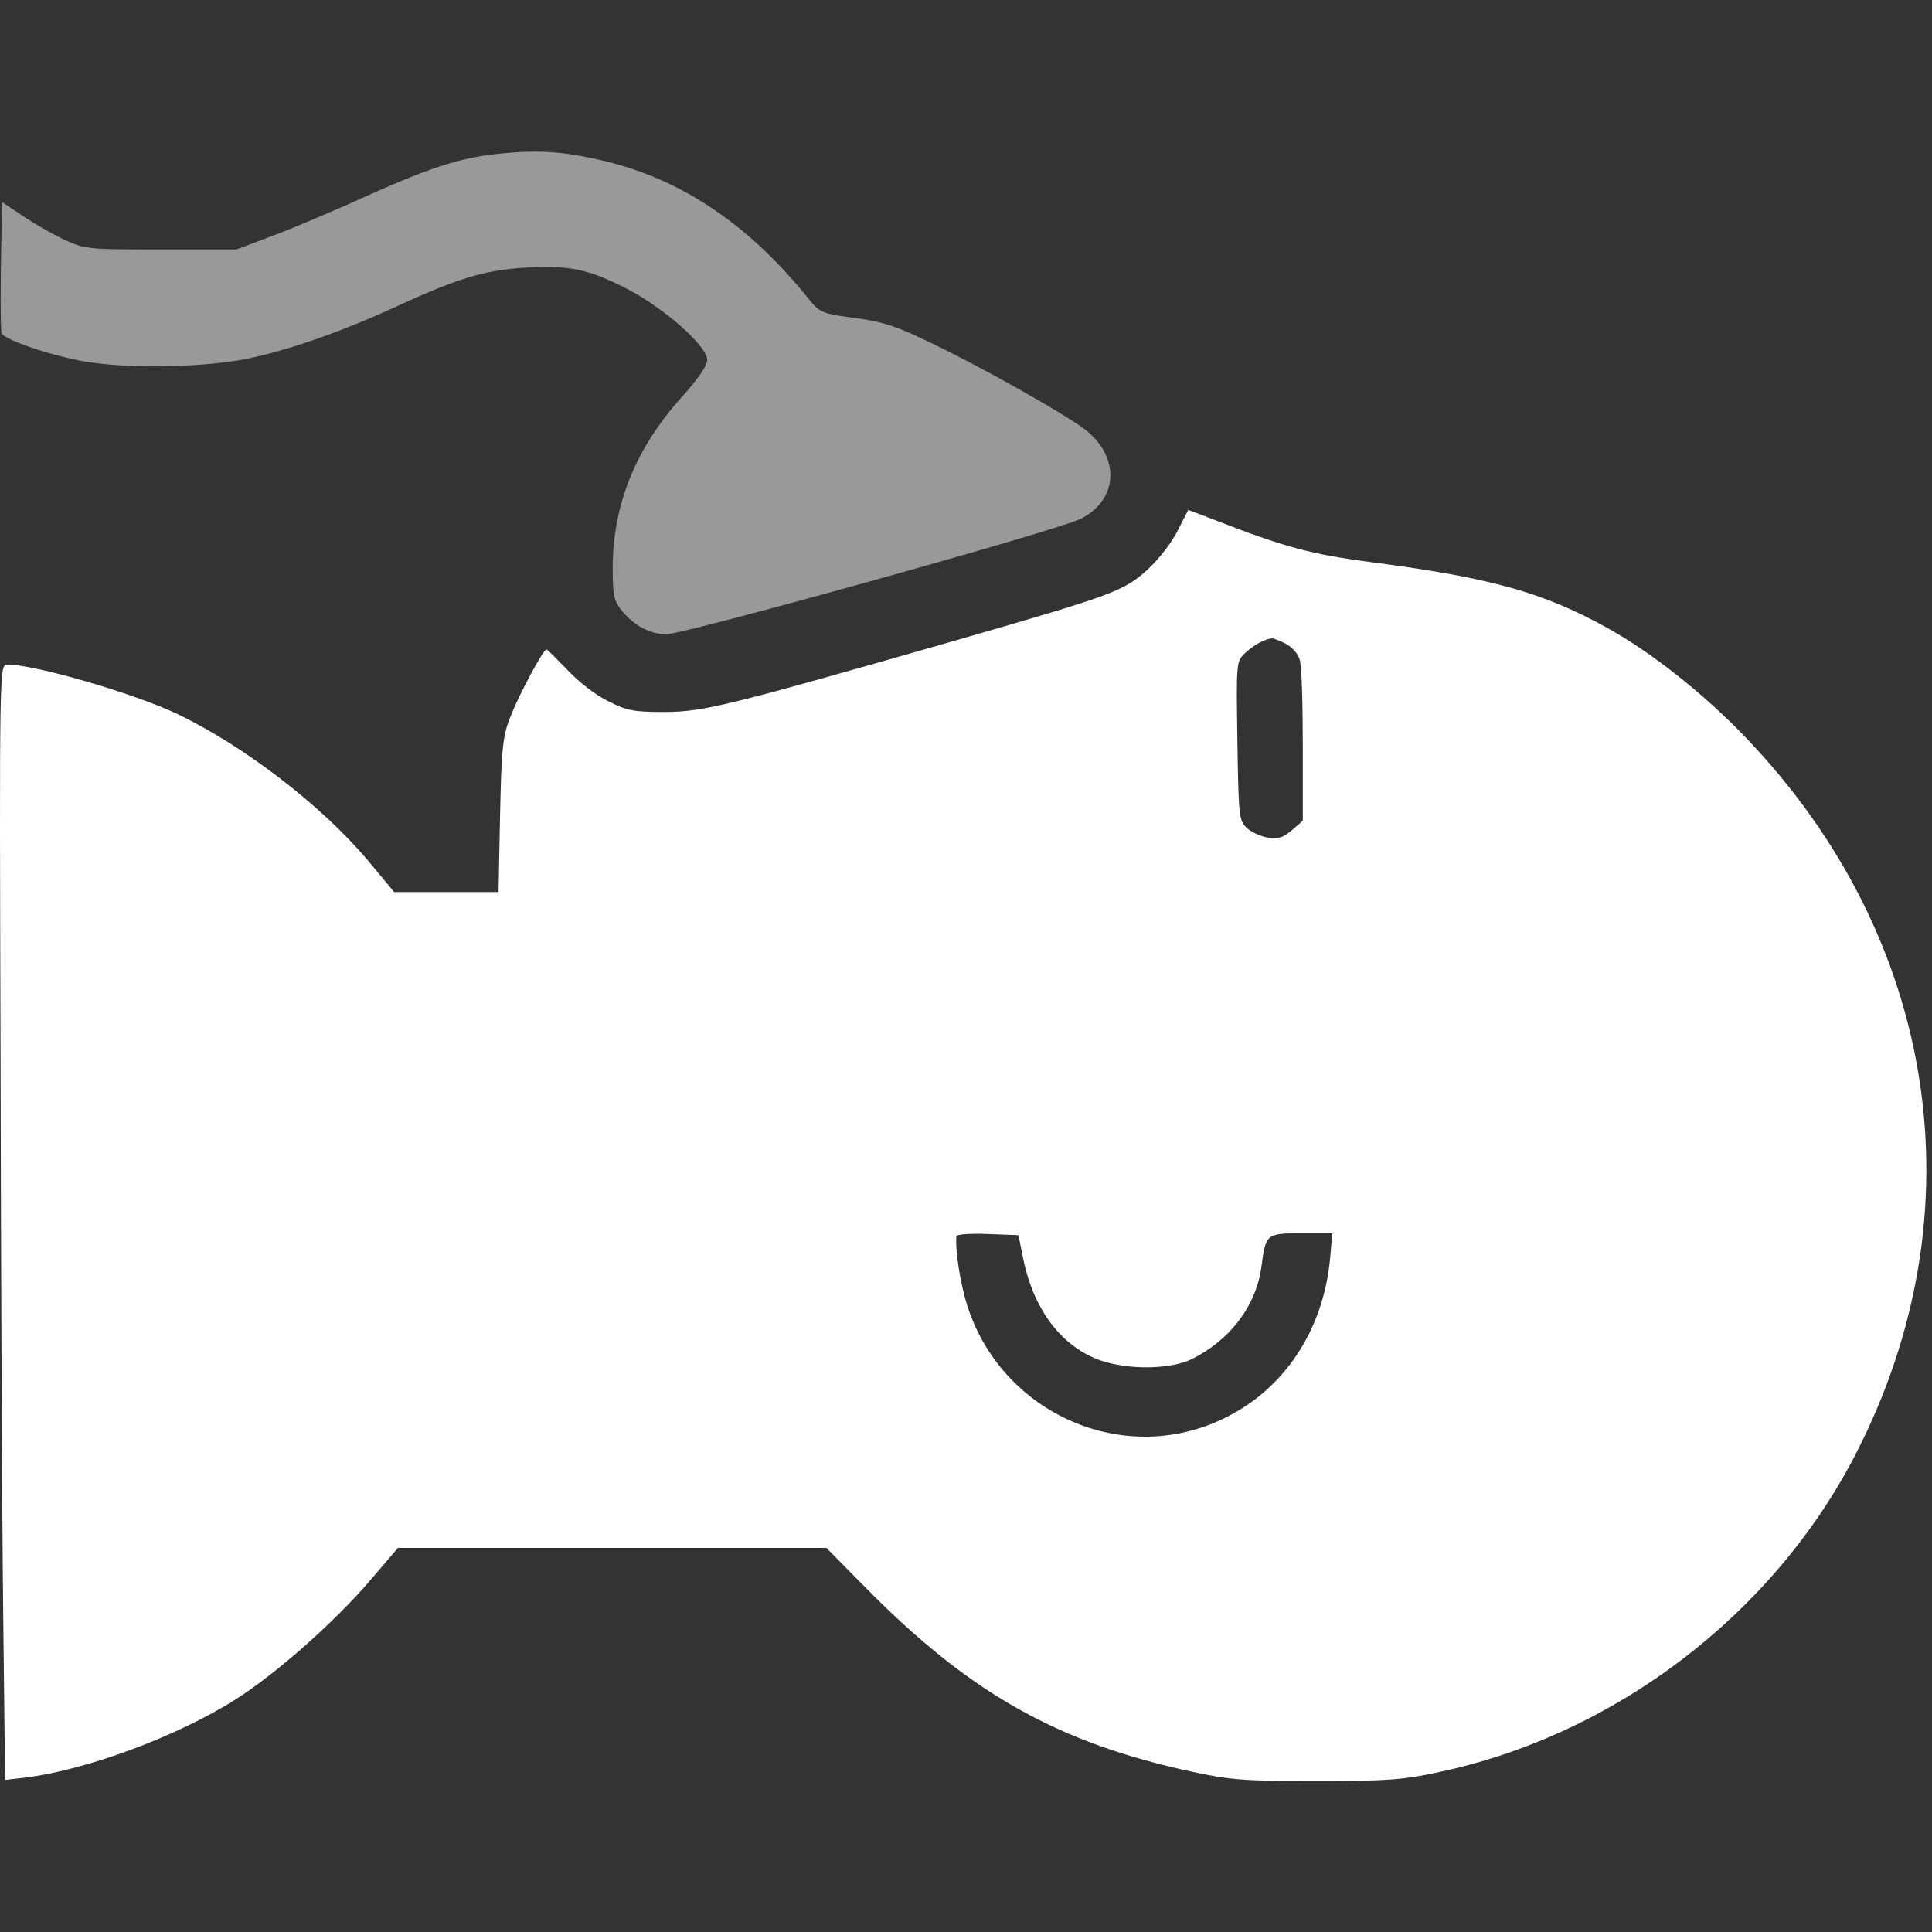
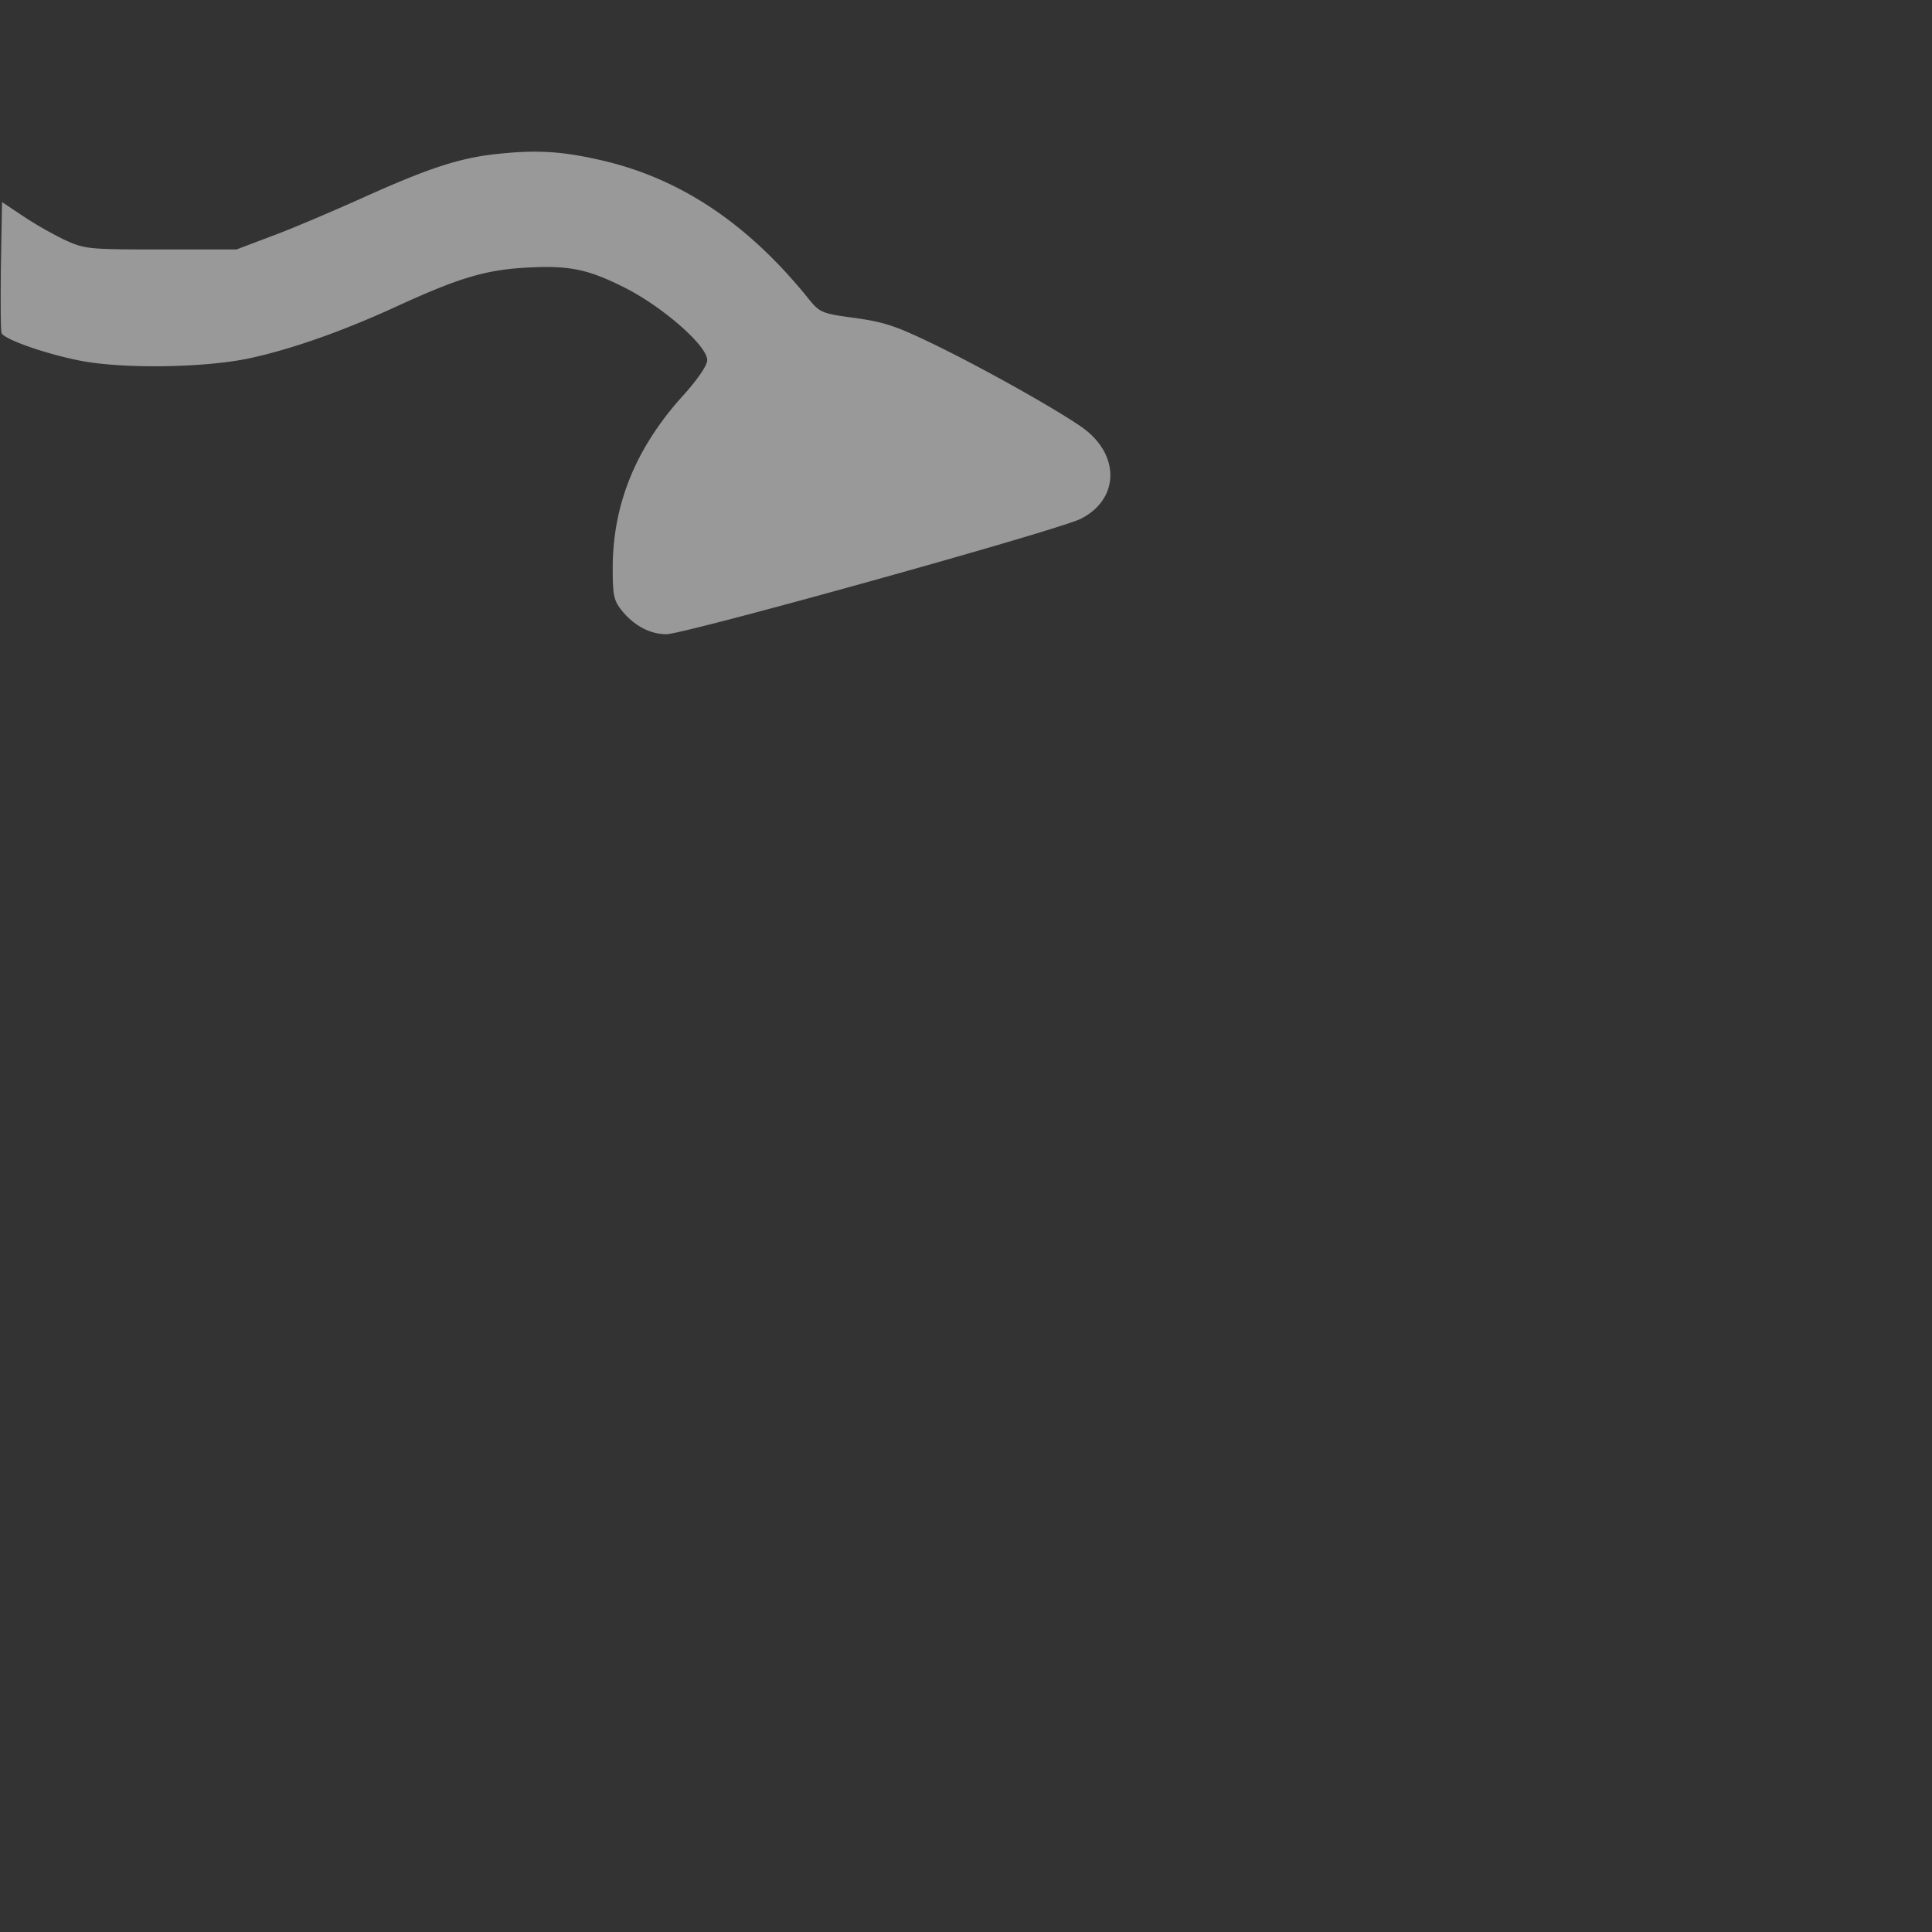
<svg xmlns="http://www.w3.org/2000/svg" width="64" height="64" fill="none">
  <rect width="100%" height="100%" fill="#333333" stroke="none" />
  <path fill="#fff" fill-opacity=".5" d="M16.602 5.086c-1.34.126-2.367.465-4.622 1.482-1.04.465-2.393 1.043-3.019 1.269l-1.127.427H5.329c-2.443 0-2.518-.013-3.207-.327a12.585 12.585 0 0 1-1.378-.791l-.676-.452L.03 8.79c-.012 1.155-.012 2.16.025 2.248.075.188 1.315.64 2.455.88 1.403.313 4.234.275 5.762-.051 1.39-.302 3.07-.892 4.848-1.708 2.08-.955 2.956-1.218 4.321-1.294 1.366-.075 1.992.038 3.157.616 1.277.615 2.83 1.959 2.83 2.449 0 .176-.325.653-.851 1.23-1.528 1.708-2.28 3.567-2.28 5.664 0 .93.038 1.08.326 1.432.413.49.927.753 1.453.753.601 0 13.064-3.466 13.74-3.83 1.29-.665 1.29-2.16-.012-3.052-.914-.627-3.181-1.896-4.772-2.675-1.315-.64-1.704-.778-2.693-.916-1.128-.151-1.178-.176-1.566-.653-1.966-2.437-4.171-3.931-6.739-4.547-1.328-.314-2.154-.376-3.432-.25Z" />
-   <path fill="#fff" d="M39.023 17.557c-.187.39-.613.942-1.002 1.306-.789.716-1.127.841-6.263 2.323-7.665 2.198-8.417 2.386-9.707 2.399-1.052 0-1.278-.038-1.891-.352-.401-.188-.99-.64-1.353-1.03-.364-.376-.677-.69-.702-.69-.113 0-.914 1.507-1.19 2.21-.263.666-.3 1.005-.35 3.278l-.05 2.55h-3.458l-.877-1.056c-1.54-1.82-4.083-3.78-6.313-4.847C4.44 22.97 1.17 22.015.243 22.015c-.263 0-.263.038-.225 12.835.012 7.07.05 15.384.087 18.486l.063 5.626.651-.075c2.005-.239 5.036-1.356 6.977-2.587 1.353-.854 3.295-2.575 4.485-3.969l.901-1.055h14.193l1.315 1.332c3.457 3.504 6.375 5.136 10.835 6.09 1.202.264 1.716.302 4.07.302 2.318 0 2.881-.038 4.034-.289 5.862-1.23 11.123-5.237 13.853-10.562 4.109-7.987 2.719-17.067-3.645-23.71-1.378-1.444-3.156-2.85-4.622-3.655-2.092-1.155-3.82-1.645-7.778-2.16-2.004-.263-2.869-.49-5.249-1.419l-.826-.314-.339.666Zm3.57 3.767c.213.113.414.34.464.54.063.189.1 1.457.1 2.826v2.5l-.363.313c-.3.251-.451.302-.814.239-.238-.038-.551-.189-.69-.327-.25-.238-.262-.427-.3-2.876-.038-2.6-.038-2.624.25-2.9.276-.264.664-.478.89-.49.05-.013.263.075.463.175ZM33.9 41.72c.351 1.696 1.29 2.914 2.58 3.354.953.314 2.293.288 2.994-.05 1.278-.629 2.155-1.784 2.318-3.103.137-1.042.163-1.067 1.328-1.067h1.014l-.075.854c-.226 2.348-1.503 4.295-3.482 5.262-3.533 1.746-7.804-.352-8.68-4.257-.164-.691-.251-1.47-.214-1.771.013-.05.476-.088 1.04-.063l1.014.038.163.803Z" />
</svg>